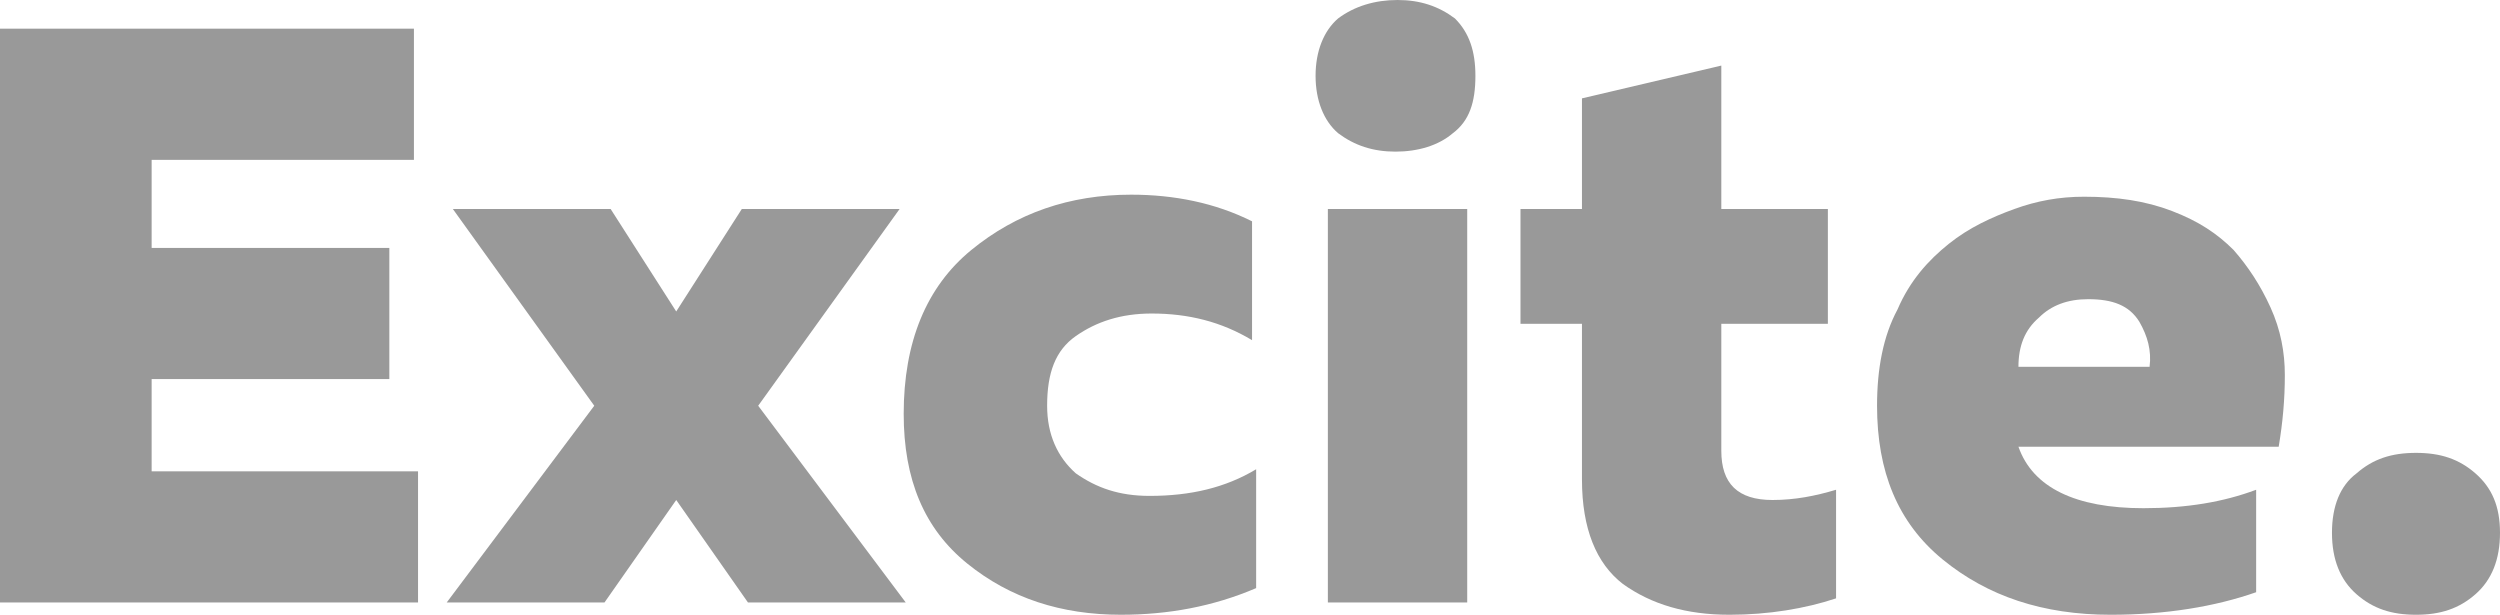
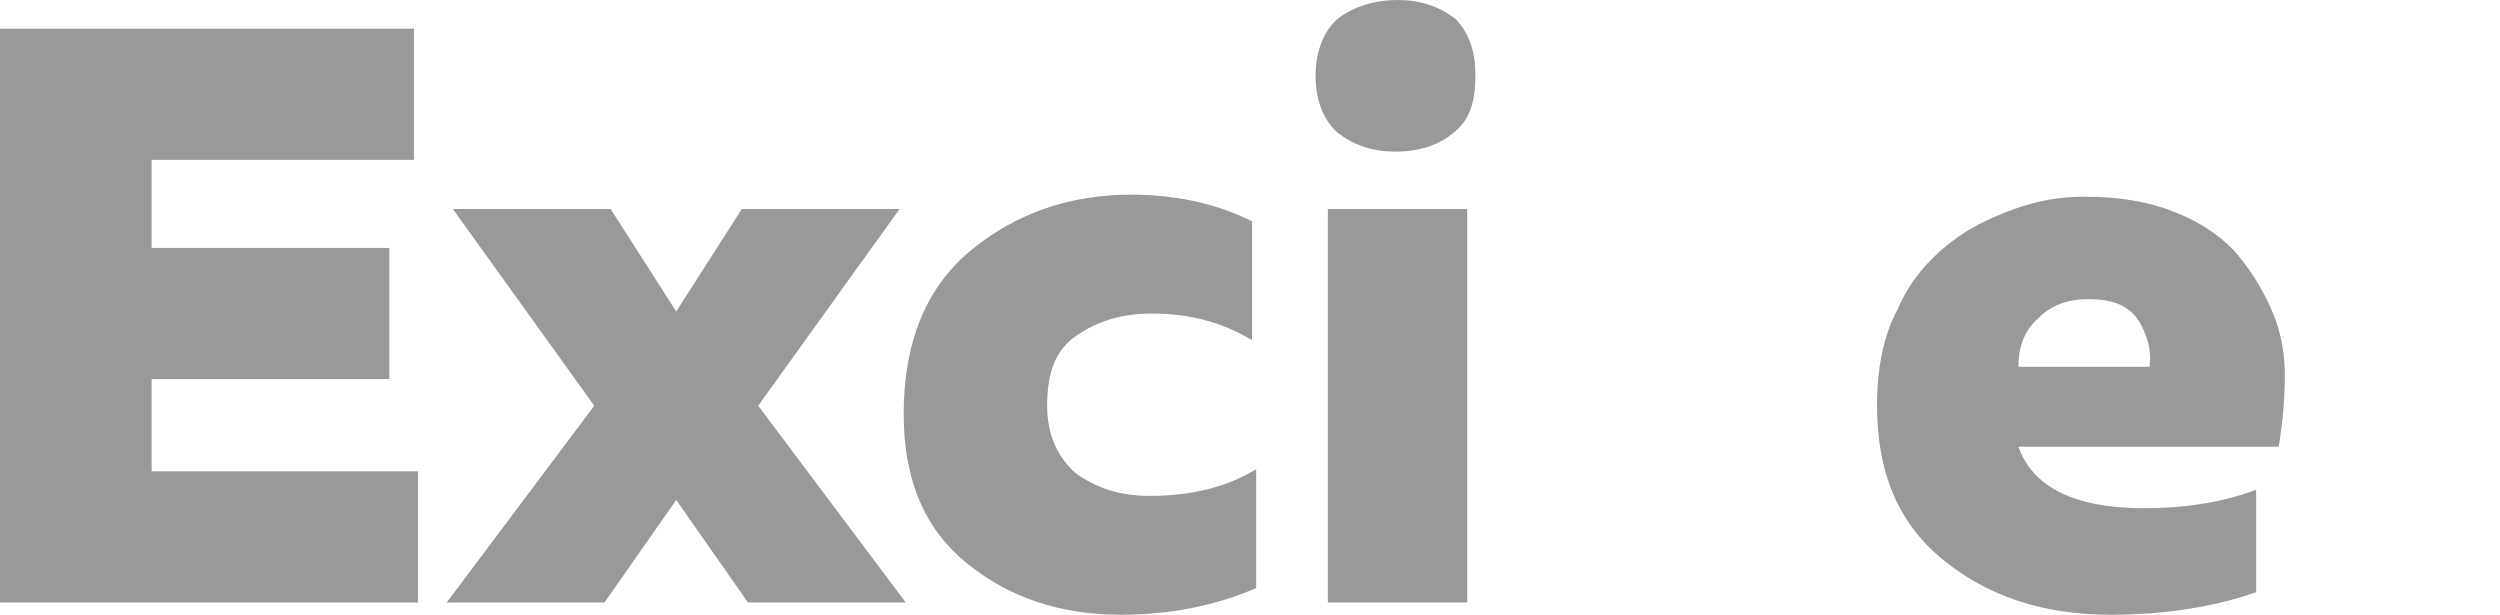
<svg xmlns="http://www.w3.org/2000/svg" version="1.1" id="Logo" x="0px" y="0px" viewBox="0 0 122 30" style="enable-background:new 0 0 122 30;" xml:space="preserve">
  <style type="text/css">
	.st0{display:none;}
	.st1{display:inline;}
	.st2{fill:#999999;}
</style>
  <g id="Black" class="st0">
-     <path id="XMLID_31_" class="st1" d="M20.2,1.4v6.4H7.4v4.3H19v6.4H7.4V23h13v6.4H0v-28H20.2z" />
-     <path id="XMLID_29_" class="st1" d="M43.9,10.2l-6.9,9.6l7.2,9.6h-7.7l-3.5-5l-3.5,5h-7.7l7.2-9.6l-6.9-9.6h7.7l3.2,5l3.2-5H43.9z" />
    <path id="XMLID_27_" class="st1" d="M47.4,12.2c2.2-1.8,4.8-2.7,7.8-2.7c2.1,0,4.1,0.4,5.9,1.3v5.8c-1.5-0.9-3.1-1.3-4.9-1.3   c-1.5,0-2.7,0.4-3.7,1.1c-1,0.7-1.4,1.8-1.4,3.4c0,1.4,0.5,2.5,1.4,3.3c1,0.7,2.1,1.1,3.6,1.1c2,0,3.7-0.4,5.2-1.3v5.8   c-2.1,0.9-4.3,1.3-6.6,1.3c-2.9,0-5.4-0.8-7.5-2.5c-2.1-1.7-3.1-4.1-3.1-7.3C44.1,16.7,45.2,14,47.4,12.2z" />
    <path id="XMLID_24_" class="st1" d="M70.9,6.5c-0.7,0.6-1.7,0.9-2.8,0.9s-2-0.3-2.8-0.9c-0.7-0.6-1.1-1.6-1.1-2.8   c0-1.2,0.4-2.2,1.1-2.8C66.1,0.3,67.1,0,68.2,0c1.1,0,2,0.3,2.8,0.9C71.7,1.6,72,2.5,72,3.7C72,5,71.7,5.9,70.9,6.5z M64.8,29.4   V10.2h6.8v19.2H64.8z" />
    <path id="XMLID_22_" class="st1" d="M84,3.2v7h5.2v5.6H84V22c0,1.6,0.8,2.4,2.5,2.4c1.1,0,2.1-0.2,3.1-0.5v5.3   c-1.5,0.5-3.3,0.8-5.2,0.8c-2.1,0-3.8-0.5-5.2-1.5c-1.3-1-2-2.7-2-5.1v-7.6h-3v-5.6h3V4.8L84,3.2z" />
-     <path id="XMLID_3_" class="st1" d="M92.6,15.1c0.6-1.4,1.5-2.4,2.5-3.2c1-0.8,2.1-1.3,3.2-1.7c1.1-0.4,2.2-0.6,3.4-0.6   c1.6,0,3,0.2,4.3,0.7c1.3,0.5,2.2,1.1,3,1.9c0.7,0.8,1.3,1.7,1.8,2.8s0.7,2.2,0.7,3.3c0,1.2-0.1,2.3-0.3,3.5H98.5   c0.7,2,2.8,3,6.1,3c2.1,0,3.9-0.3,5.5-0.9v5c-2,0.7-4.4,1.1-7.1,1.1c-3.3,0-6-0.9-8.2-2.7c-2.2-1.8-3.2-4.3-3.2-7.5   C91.6,18,91.9,16.4,92.6,15.1z M104.4,15.7c-0.5-0.8-1.3-1.1-2.5-1.1c-1,0-1.8,0.3-2.4,0.9c-0.7,0.6-1,1.4-1,2.4h6.4   C105,17.1,104.8,16.4,104.4,15.7z" />
    <path id="XMLID_2_" class="st1" d="M120.8,29c-0.8,0.7-1.7,1-2.9,1c-1.2,0-2.1-0.3-2.9-1c-0.8-0.7-1.2-1.7-1.2-3   c0-1.3,0.4-2.3,1.2-2.9c0.8-0.7,1.7-1,2.9-1c1.2,0,2.1,0.3,2.9,1c0.8,0.7,1.2,1.6,1.2,2.9C122,27.3,121.6,28.3,120.8,29z" />
  </g>
  <g id="White">
    <path id="XMLID_5_" class="st2" d="M20.2,1.4v6.4H7.4v4.3H19v6.4H7.4V23h13v6.4H0v-28H20.2z" />
    <path id="XMLID_7_" class="st2" d="M43.9,10.2l-6.9,9.6l7.2,9.6h-7.7l-3.5-5l-3.5,5h-7.7l7.2-9.6l-6.9-9.6h7.7l3.2,5l3.2-5H43.9z" />
    <path id="XMLID_9_" class="st2" d="M47.4,12.2c2.2-1.8,4.8-2.7,7.8-2.7c2.1,0,4.1,0.4,5.9,1.3v5.8c-1.5-0.9-3.1-1.3-4.9-1.3   c-1.5,0-2.7,0.4-3.7,1.1c-1,0.7-1.4,1.8-1.4,3.4c0,1.4,0.5,2.5,1.4,3.3c1,0.7,2.1,1.1,3.6,1.1c2,0,3.7-0.4,5.2-1.3v5.8   c-2.1,0.9-4.3,1.3-6.6,1.3c-2.9,0-5.4-0.8-7.5-2.5c-2.1-1.7-3.1-4.1-3.1-7.3C44.1,16.7,45.2,14,47.4,12.2z" />
    <path id="XMLID_11_" class="st2" d="M70.9,6.5c-0.7,0.6-1.7,0.9-2.8,0.9s-2-0.3-2.8-0.9c-0.7-0.6-1.1-1.6-1.1-2.8   c0-1.2,0.4-2.2,1.1-2.8C66.1,0.3,67.1,0,68.2,0c1.1,0,2,0.3,2.8,0.9C71.7,1.6,72,2.5,72,3.7C72,5,71.7,5.9,70.9,6.5z M64.8,29.4   V10.2h6.8v19.2H64.8z" />
-     <path id="XMLID_14_" class="st2" d="M84,3.2v7h5.2v5.6H84V22c0,1.6,0.8,2.4,2.5,2.4c1.1,0,2.1-0.2,3.1-0.5v5.3   c-1.5,0.5-3.3,0.8-5.2,0.8c-2.1,0-3.8-0.5-5.2-1.5c-1.3-1-2-2.7-2-5.1v-7.6h-3v-5.6h3V4.8L84,3.2z" />
    <path id="XMLID_16_" class="st2" d="M92.6,15.1c0.6-1.4,1.5-2.4,2.5-3.2c1-0.8,2.1-1.3,3.2-1.7c1.1-0.4,2.2-0.6,3.4-0.6   c1.6,0,3,0.2,4.3,0.7c1.3,0.5,2.2,1.1,3,1.9c0.7,0.8,1.3,1.7,1.8,2.8s0.7,2.2,0.7,3.3c0,1.2-0.1,2.3-0.3,3.5H98.5   c0.7,2,2.8,3,6.1,3c2.1,0,3.9-0.3,5.5-0.9v5c-2,0.7-4.4,1.1-7.1,1.1c-3.3,0-6-0.9-8.2-2.7c-2.2-1.8-3.2-4.3-3.2-7.5   C91.6,18,91.9,16.4,92.6,15.1z M104.4,15.7c-0.5-0.8-1.3-1.1-2.5-1.1c-1,0-1.8,0.3-2.4,0.9c-0.7,0.6-1,1.4-1,2.4h6.4   C105,17.1,104.8,16.4,104.4,15.7z" />
-     <path id="XMLID_19_" class="st2" d="M120.8,29c-0.8,0.7-1.7,1-2.9,1c-1.2,0-2.1-0.3-2.9-1c-0.8-0.7-1.2-1.7-1.2-3   c0-1.3,0.4-2.3,1.2-2.9c0.8-0.7,1.7-1,2.9-1c1.2,0,2.1,0.3,2.9,1c0.8,0.7,1.2,1.6,1.2,2.9C122,27.3,121.6,28.3,120.8,29z" />
  </g>
</svg>